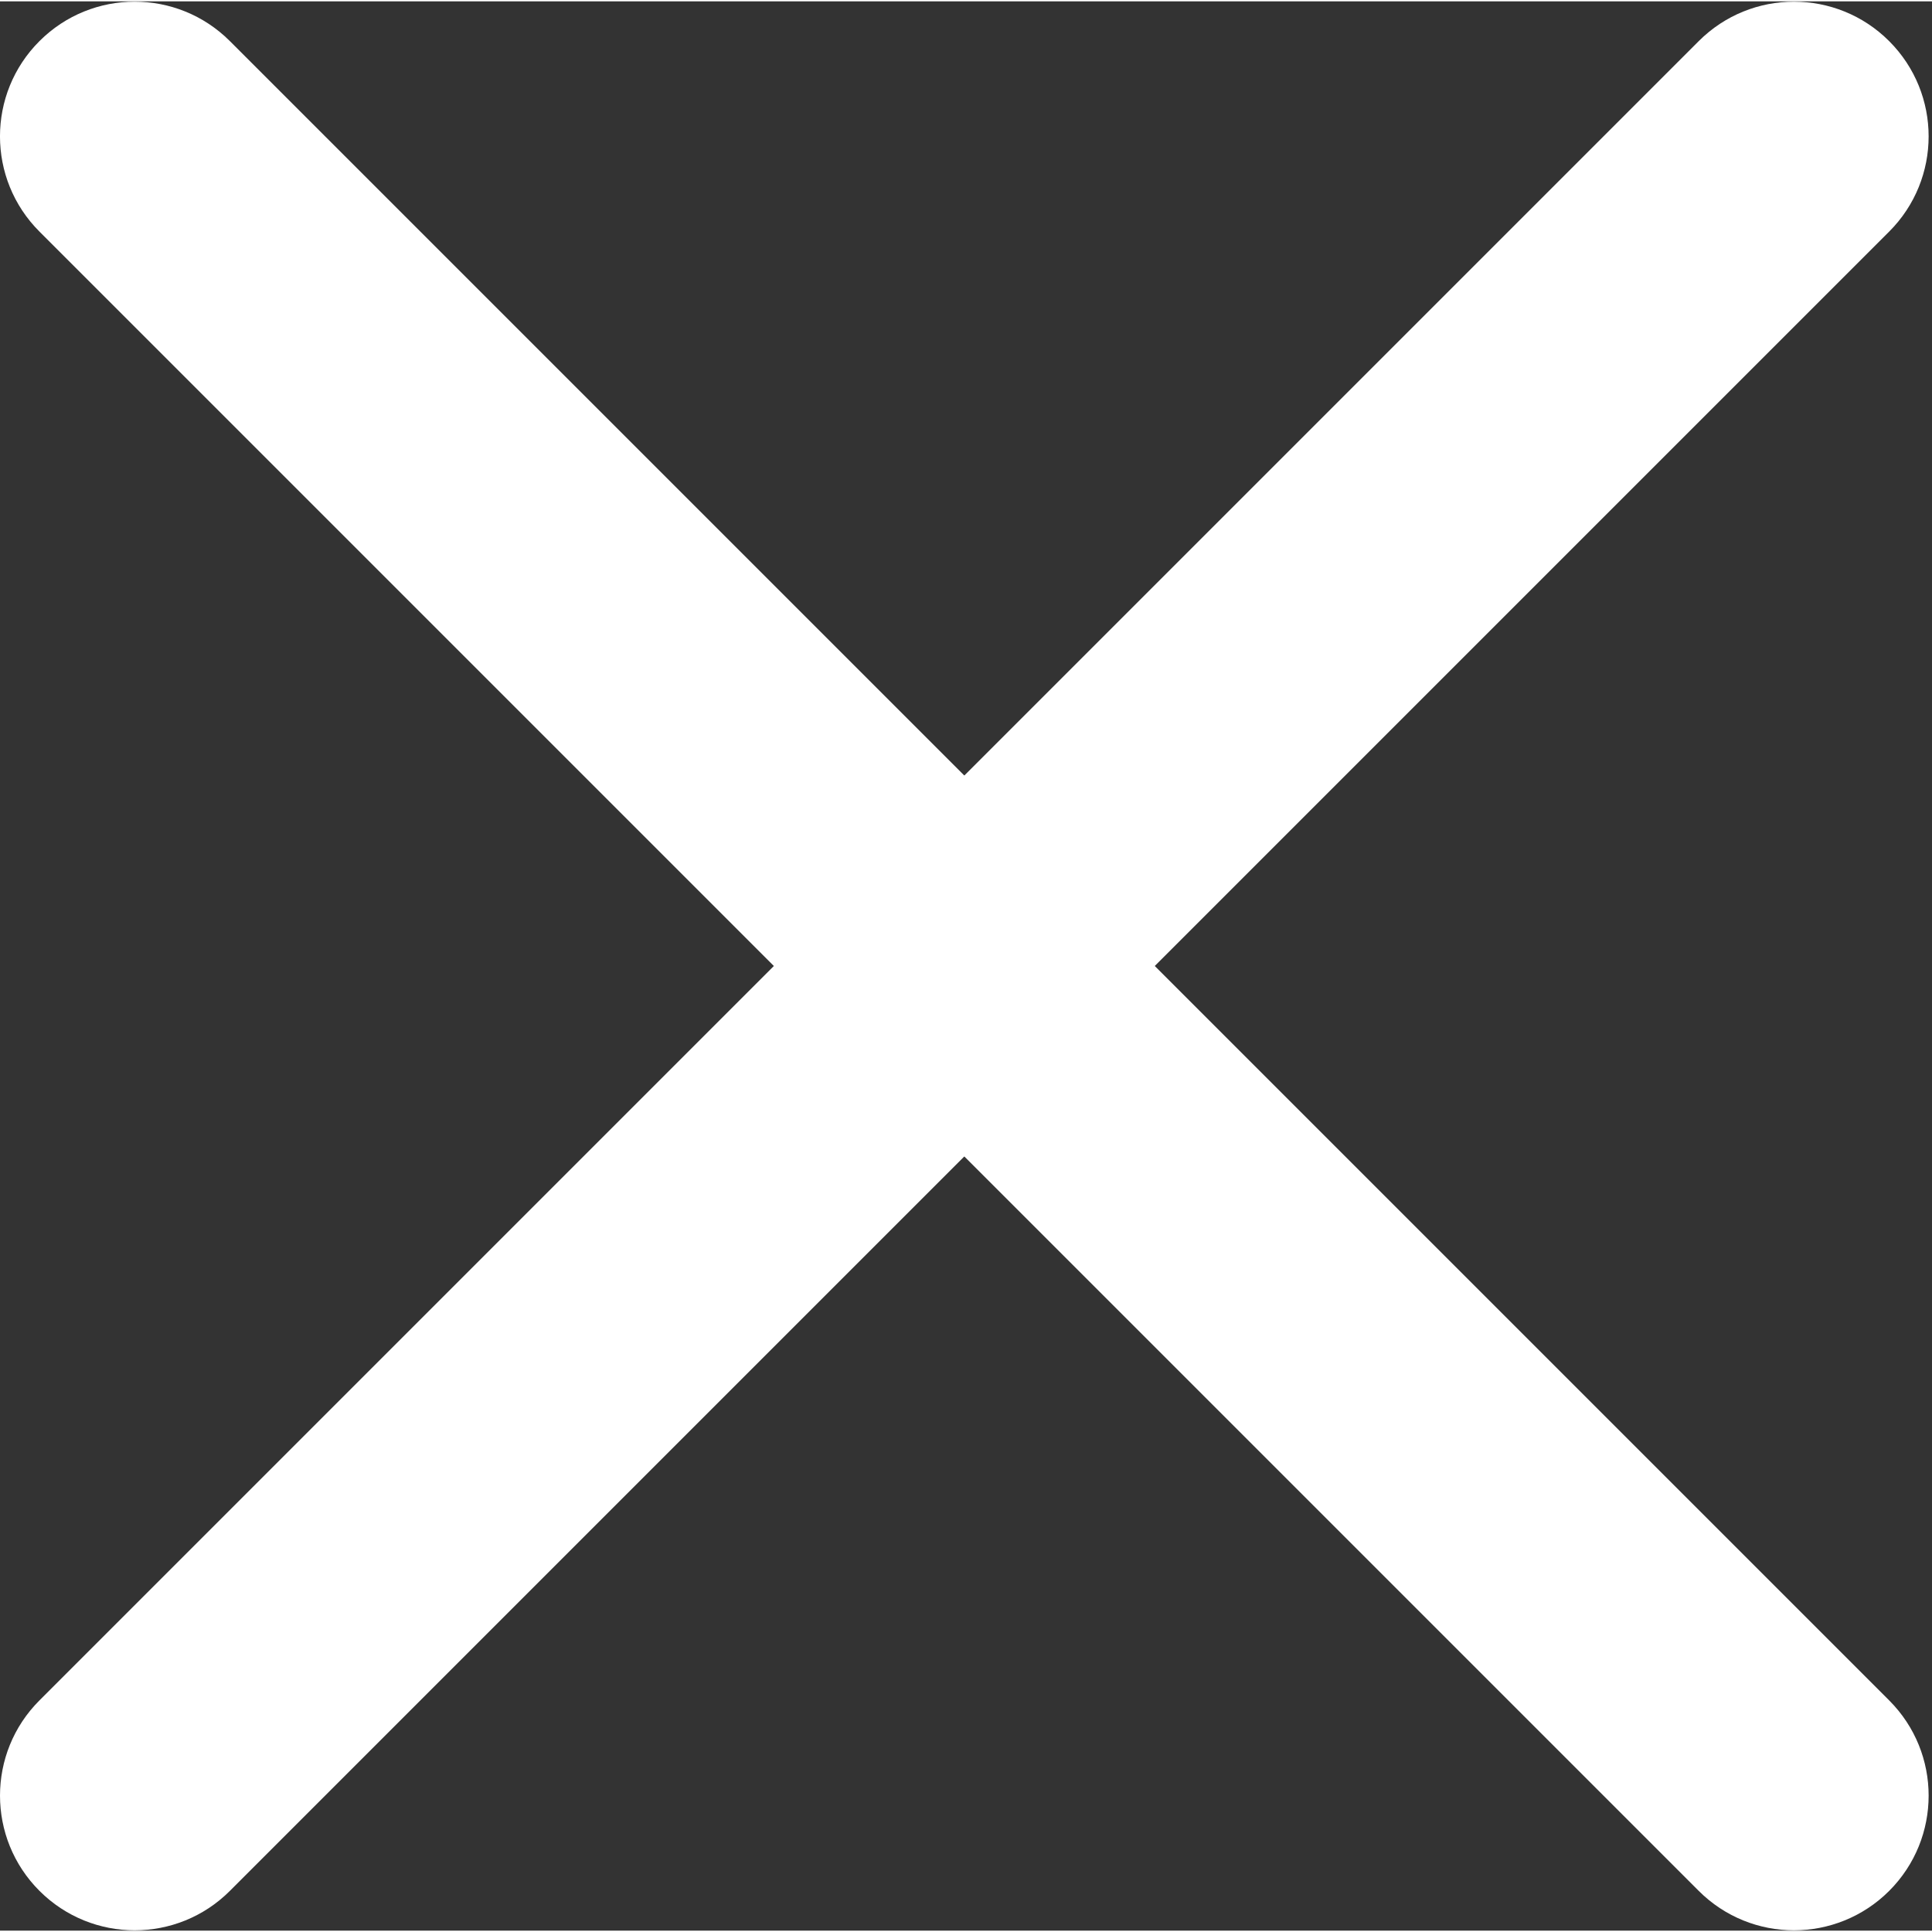
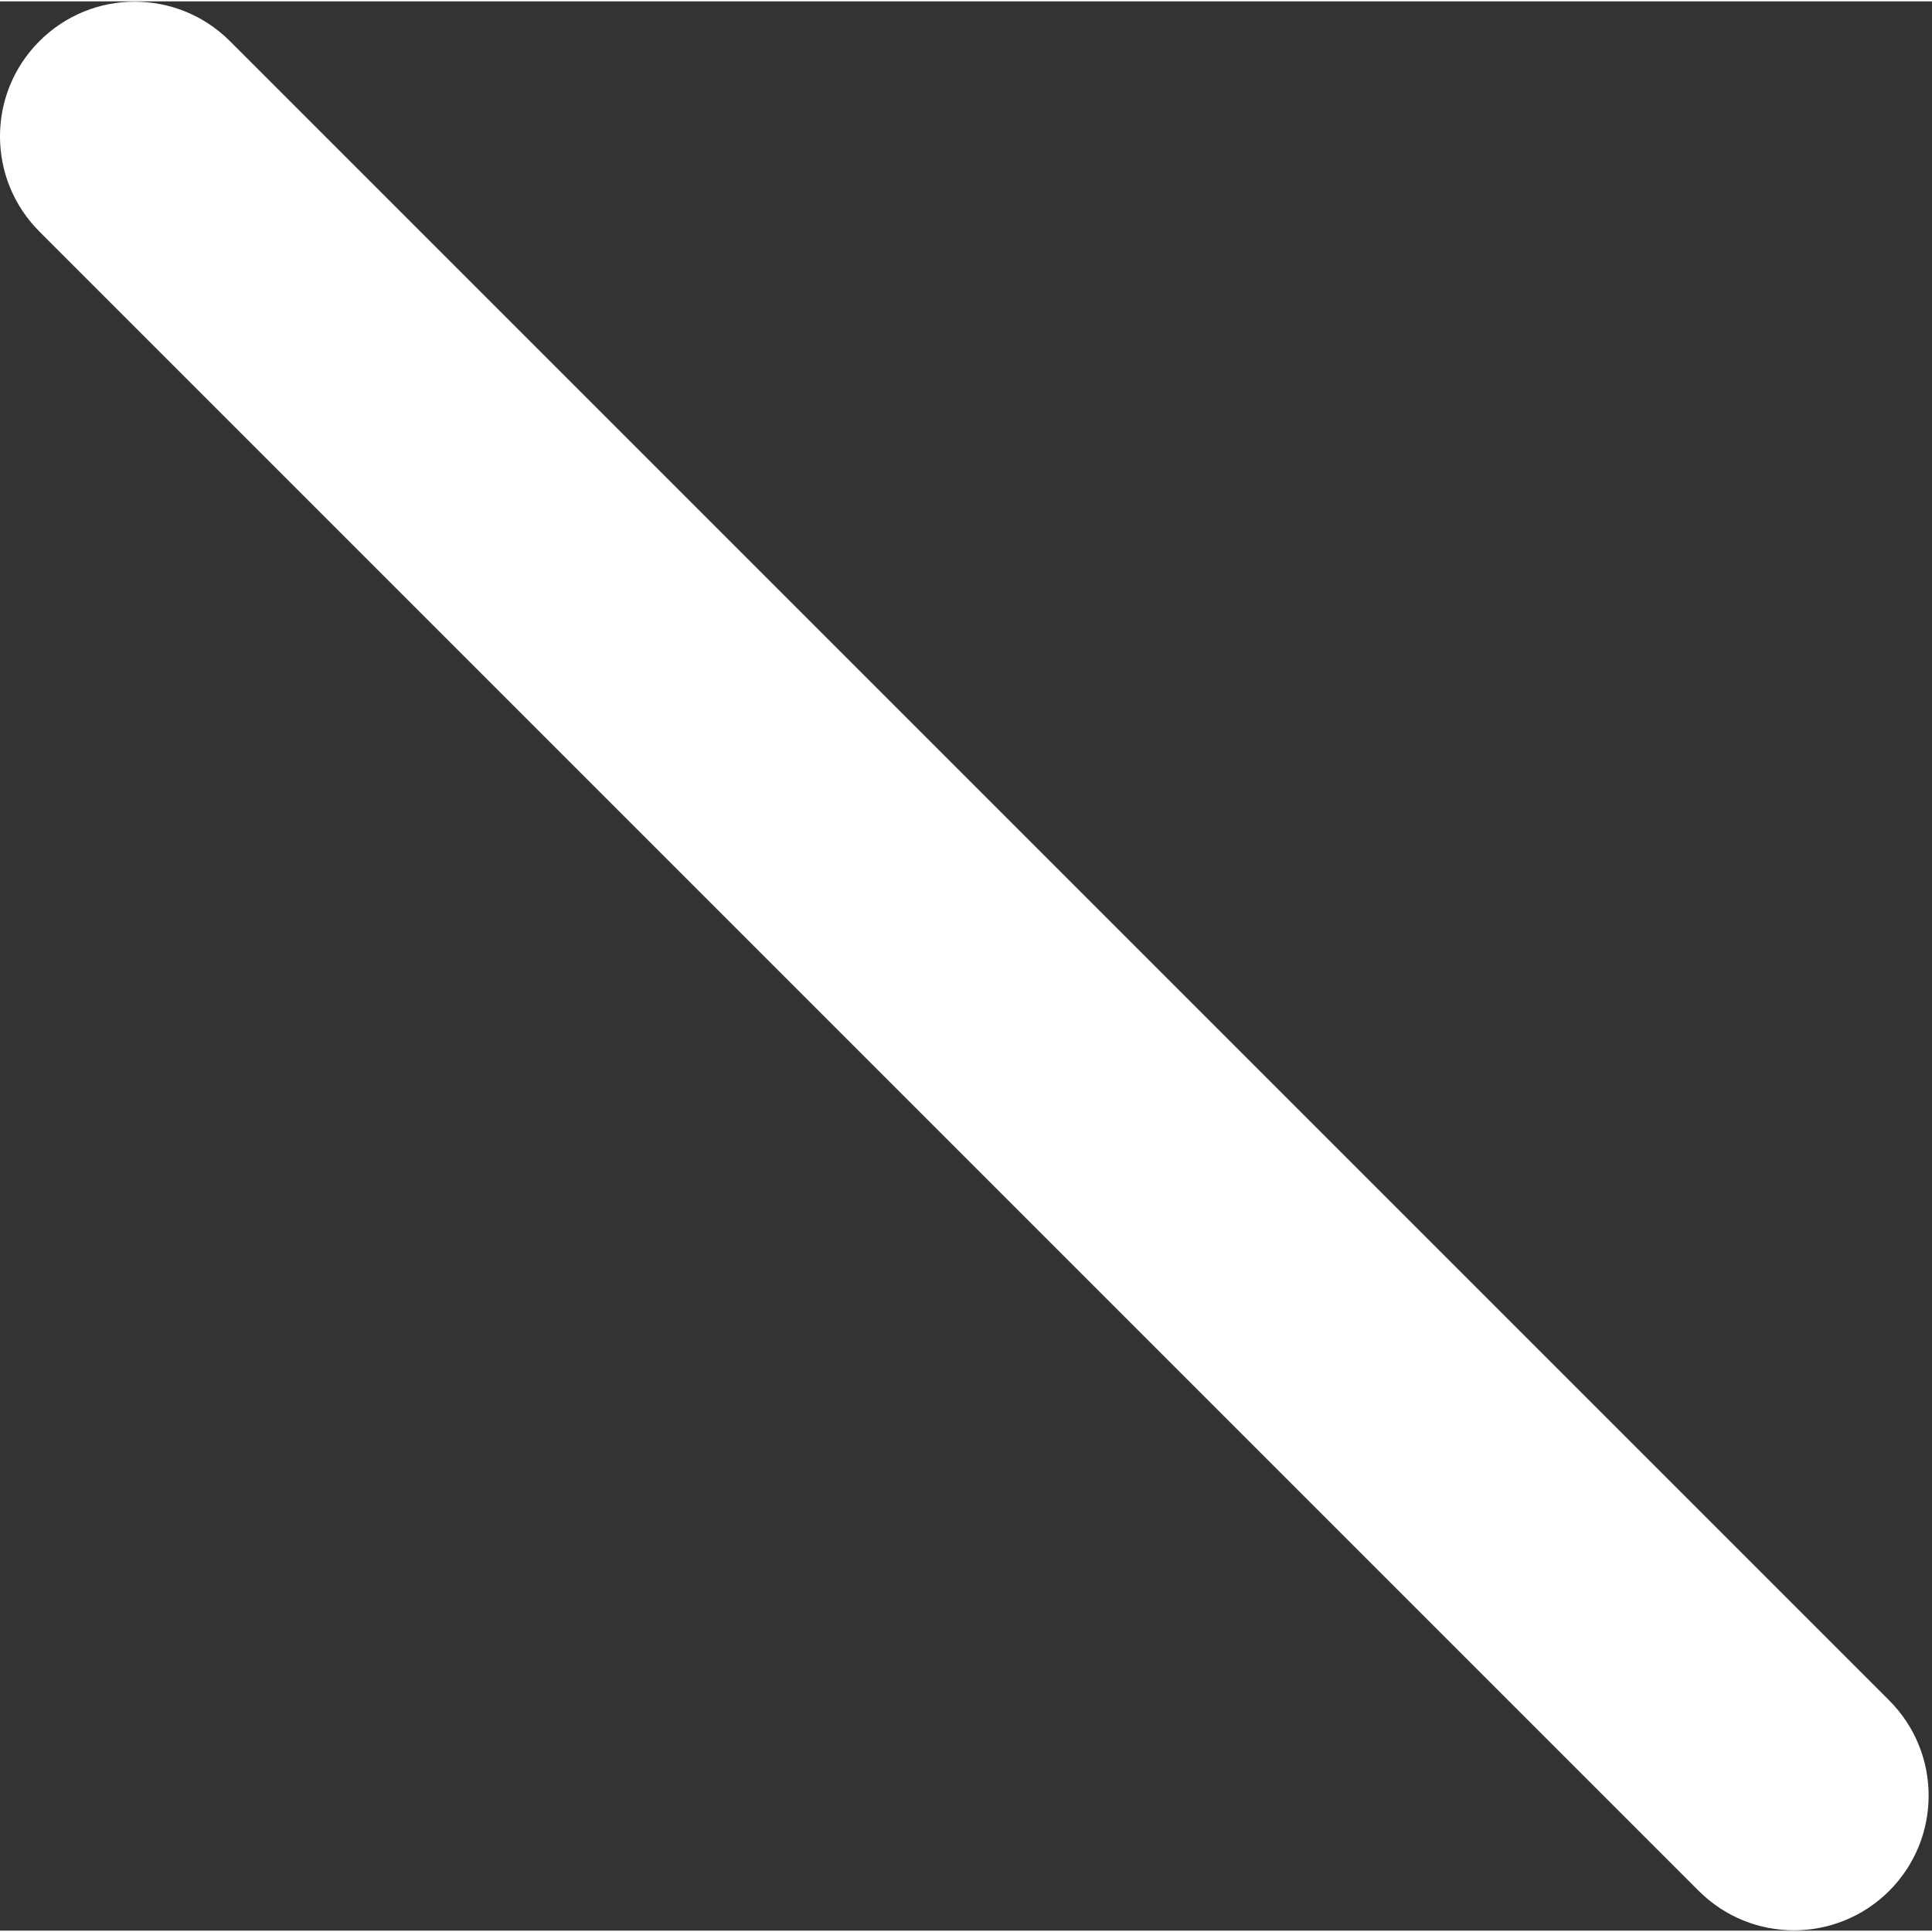
<svg xmlns="http://www.w3.org/2000/svg" version="1.1" id="Calque_1" x="0px" y="0px" width="10px" height="10px" viewBox="248.098 266.4 121.617 121.446" enable-background="new 248.098 266.4 121.617 121.446" xml:space="preserve">
  <rect x="248.098" y="266.4" width="121.617" height="121.446" fill="#333333" stroke="none" />
  <g>
    <g>
      <path fill="#FFFFFF" d="M361.024,387.825c-2.169,0-4.339-0.829-5.994-2.483l-104.449-104.45c-3.312-3.311-3.312-8.678,0-11.989    c3.311-3.311,8.679-3.311,11.989,0L367.02,373.353c3.311,3.311,3.311,8.678,0,11.99    C365.364,386.997,363.193,387.825,361.024,387.825z" />
    </g>
    <g>
-       <path fill="#FFFFFF" d="M256.576,387.825c-2.169,0-4.34-0.829-5.994-2.483c-3.312-3.312-3.312-8.679,0-11.99L355.03,268.904    c3.311-3.311,8.68-3.311,11.989,0c3.312,3.311,3.312,8.679,0,11.989L262.57,385.342    C260.916,386.997,258.746,387.825,256.576,387.825z" />
-     </g>
+       </g>
  </g>
</svg>